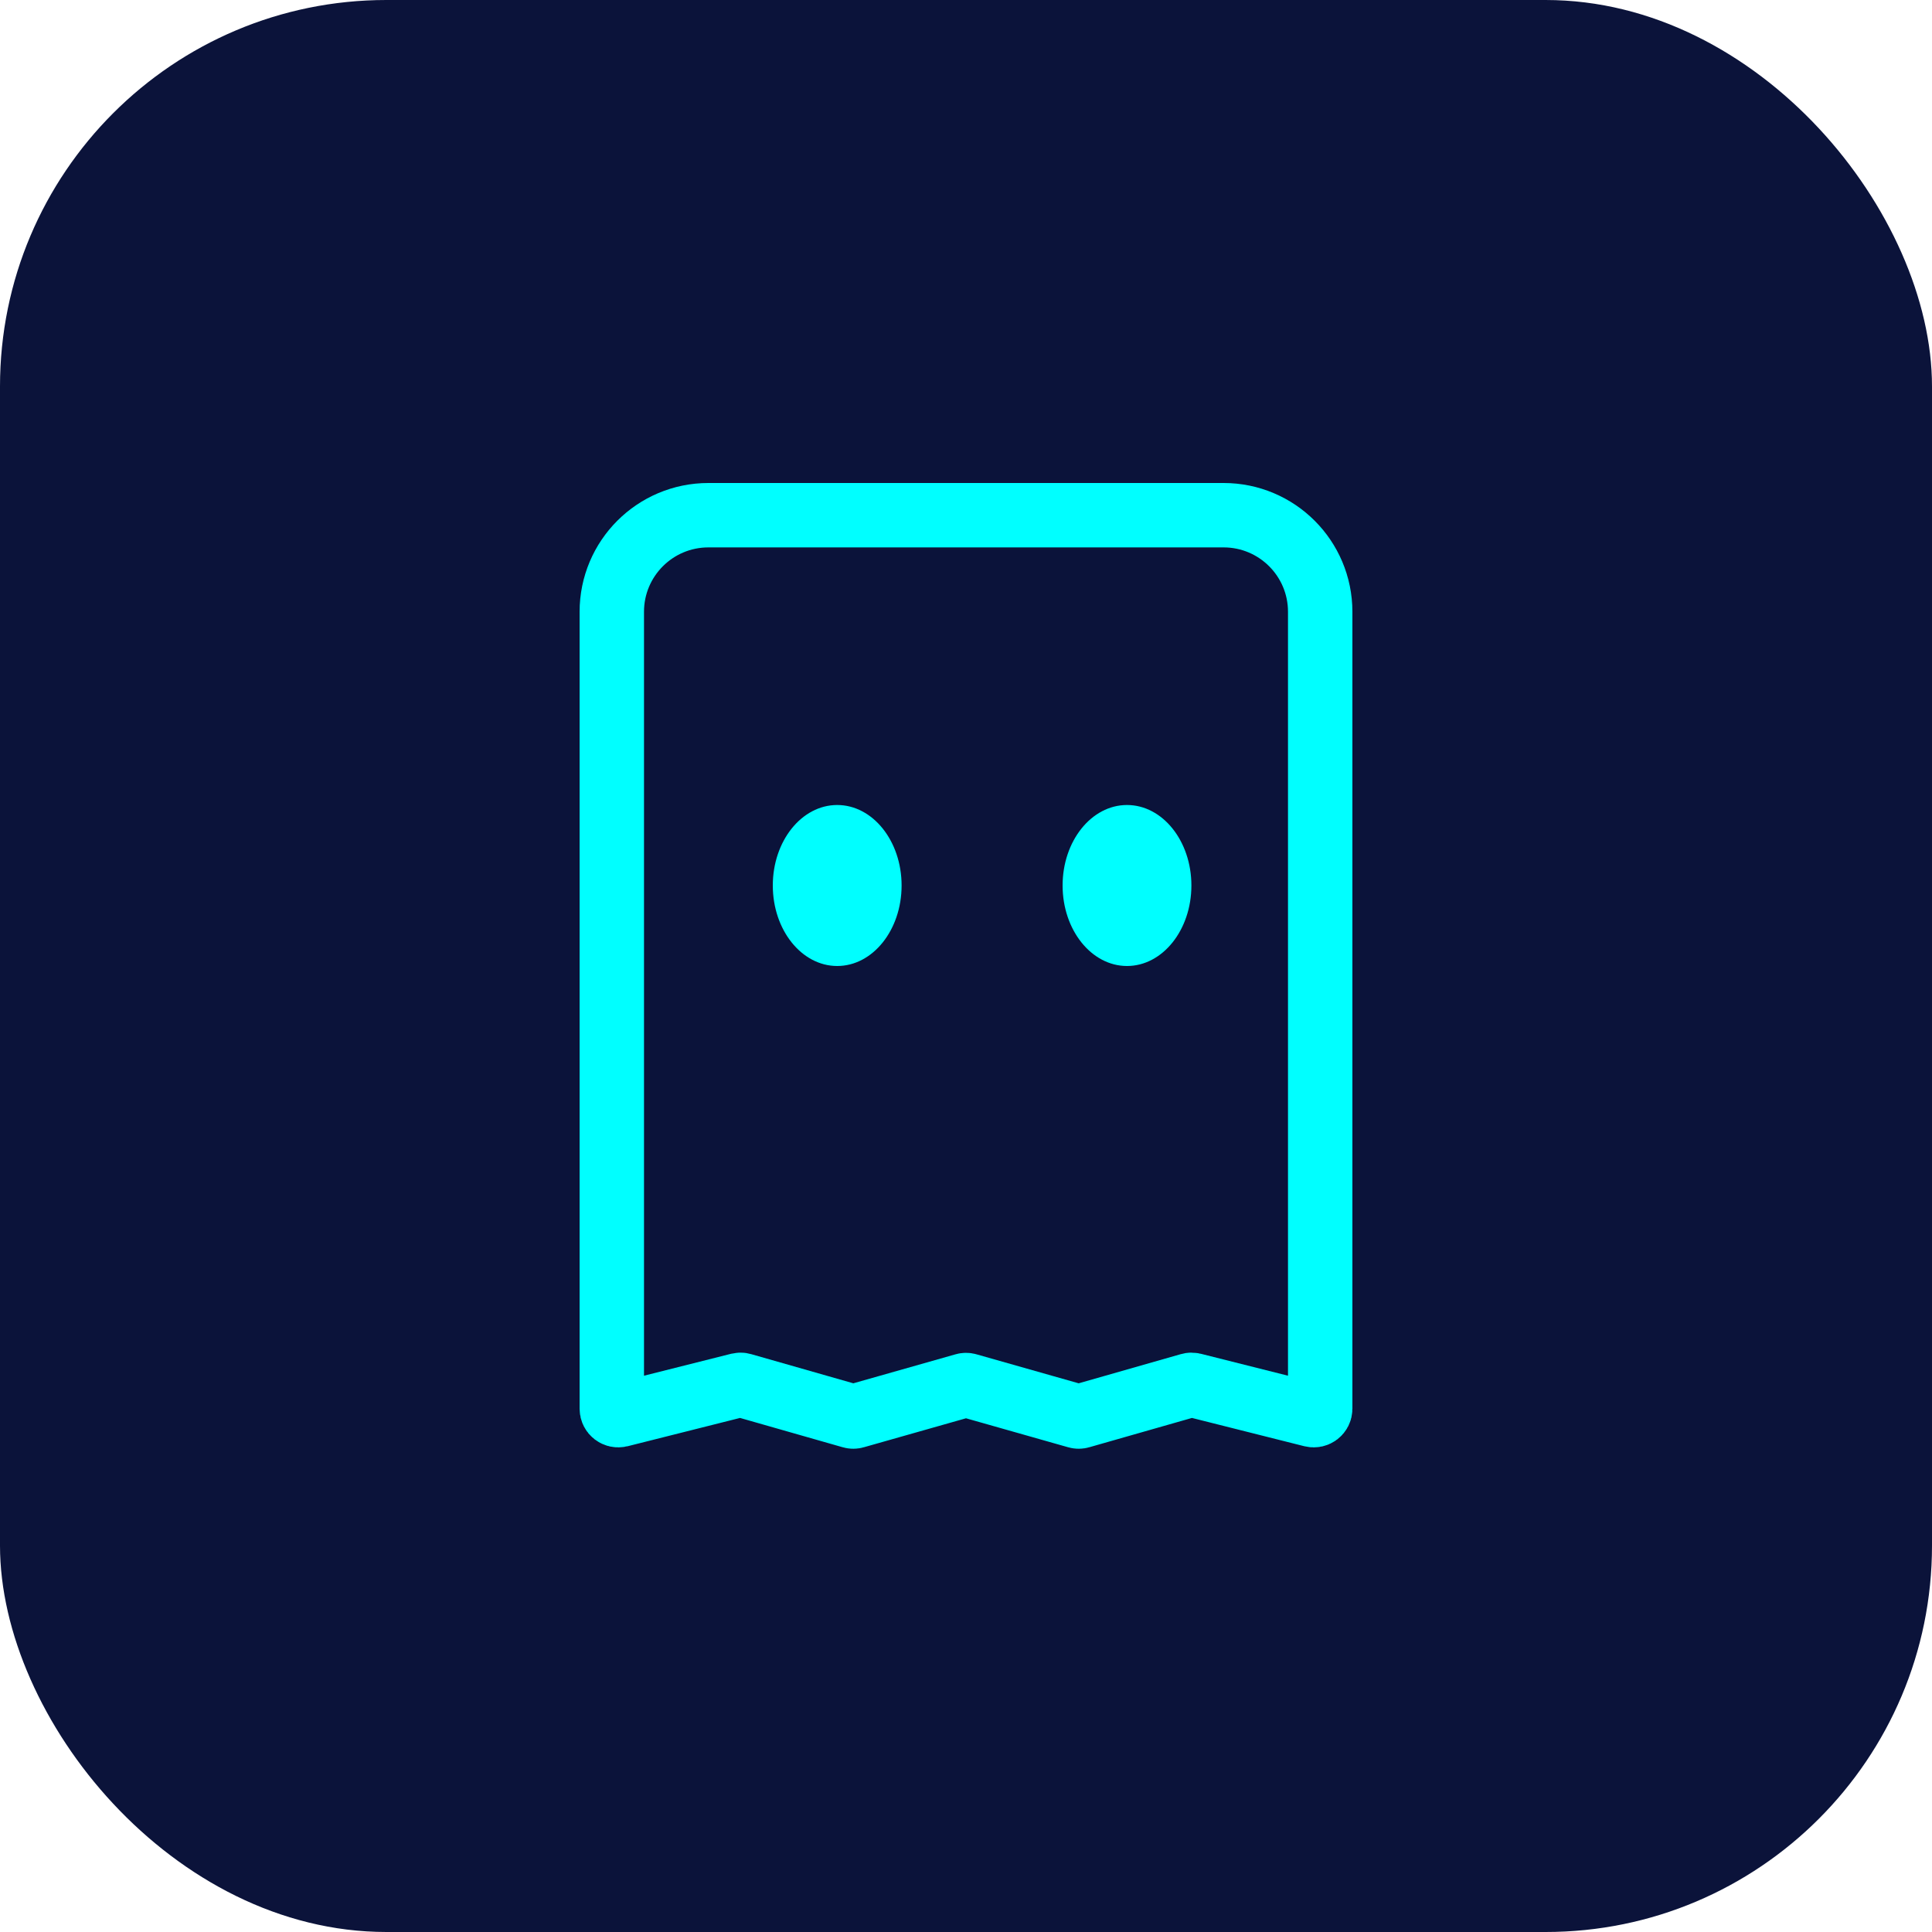
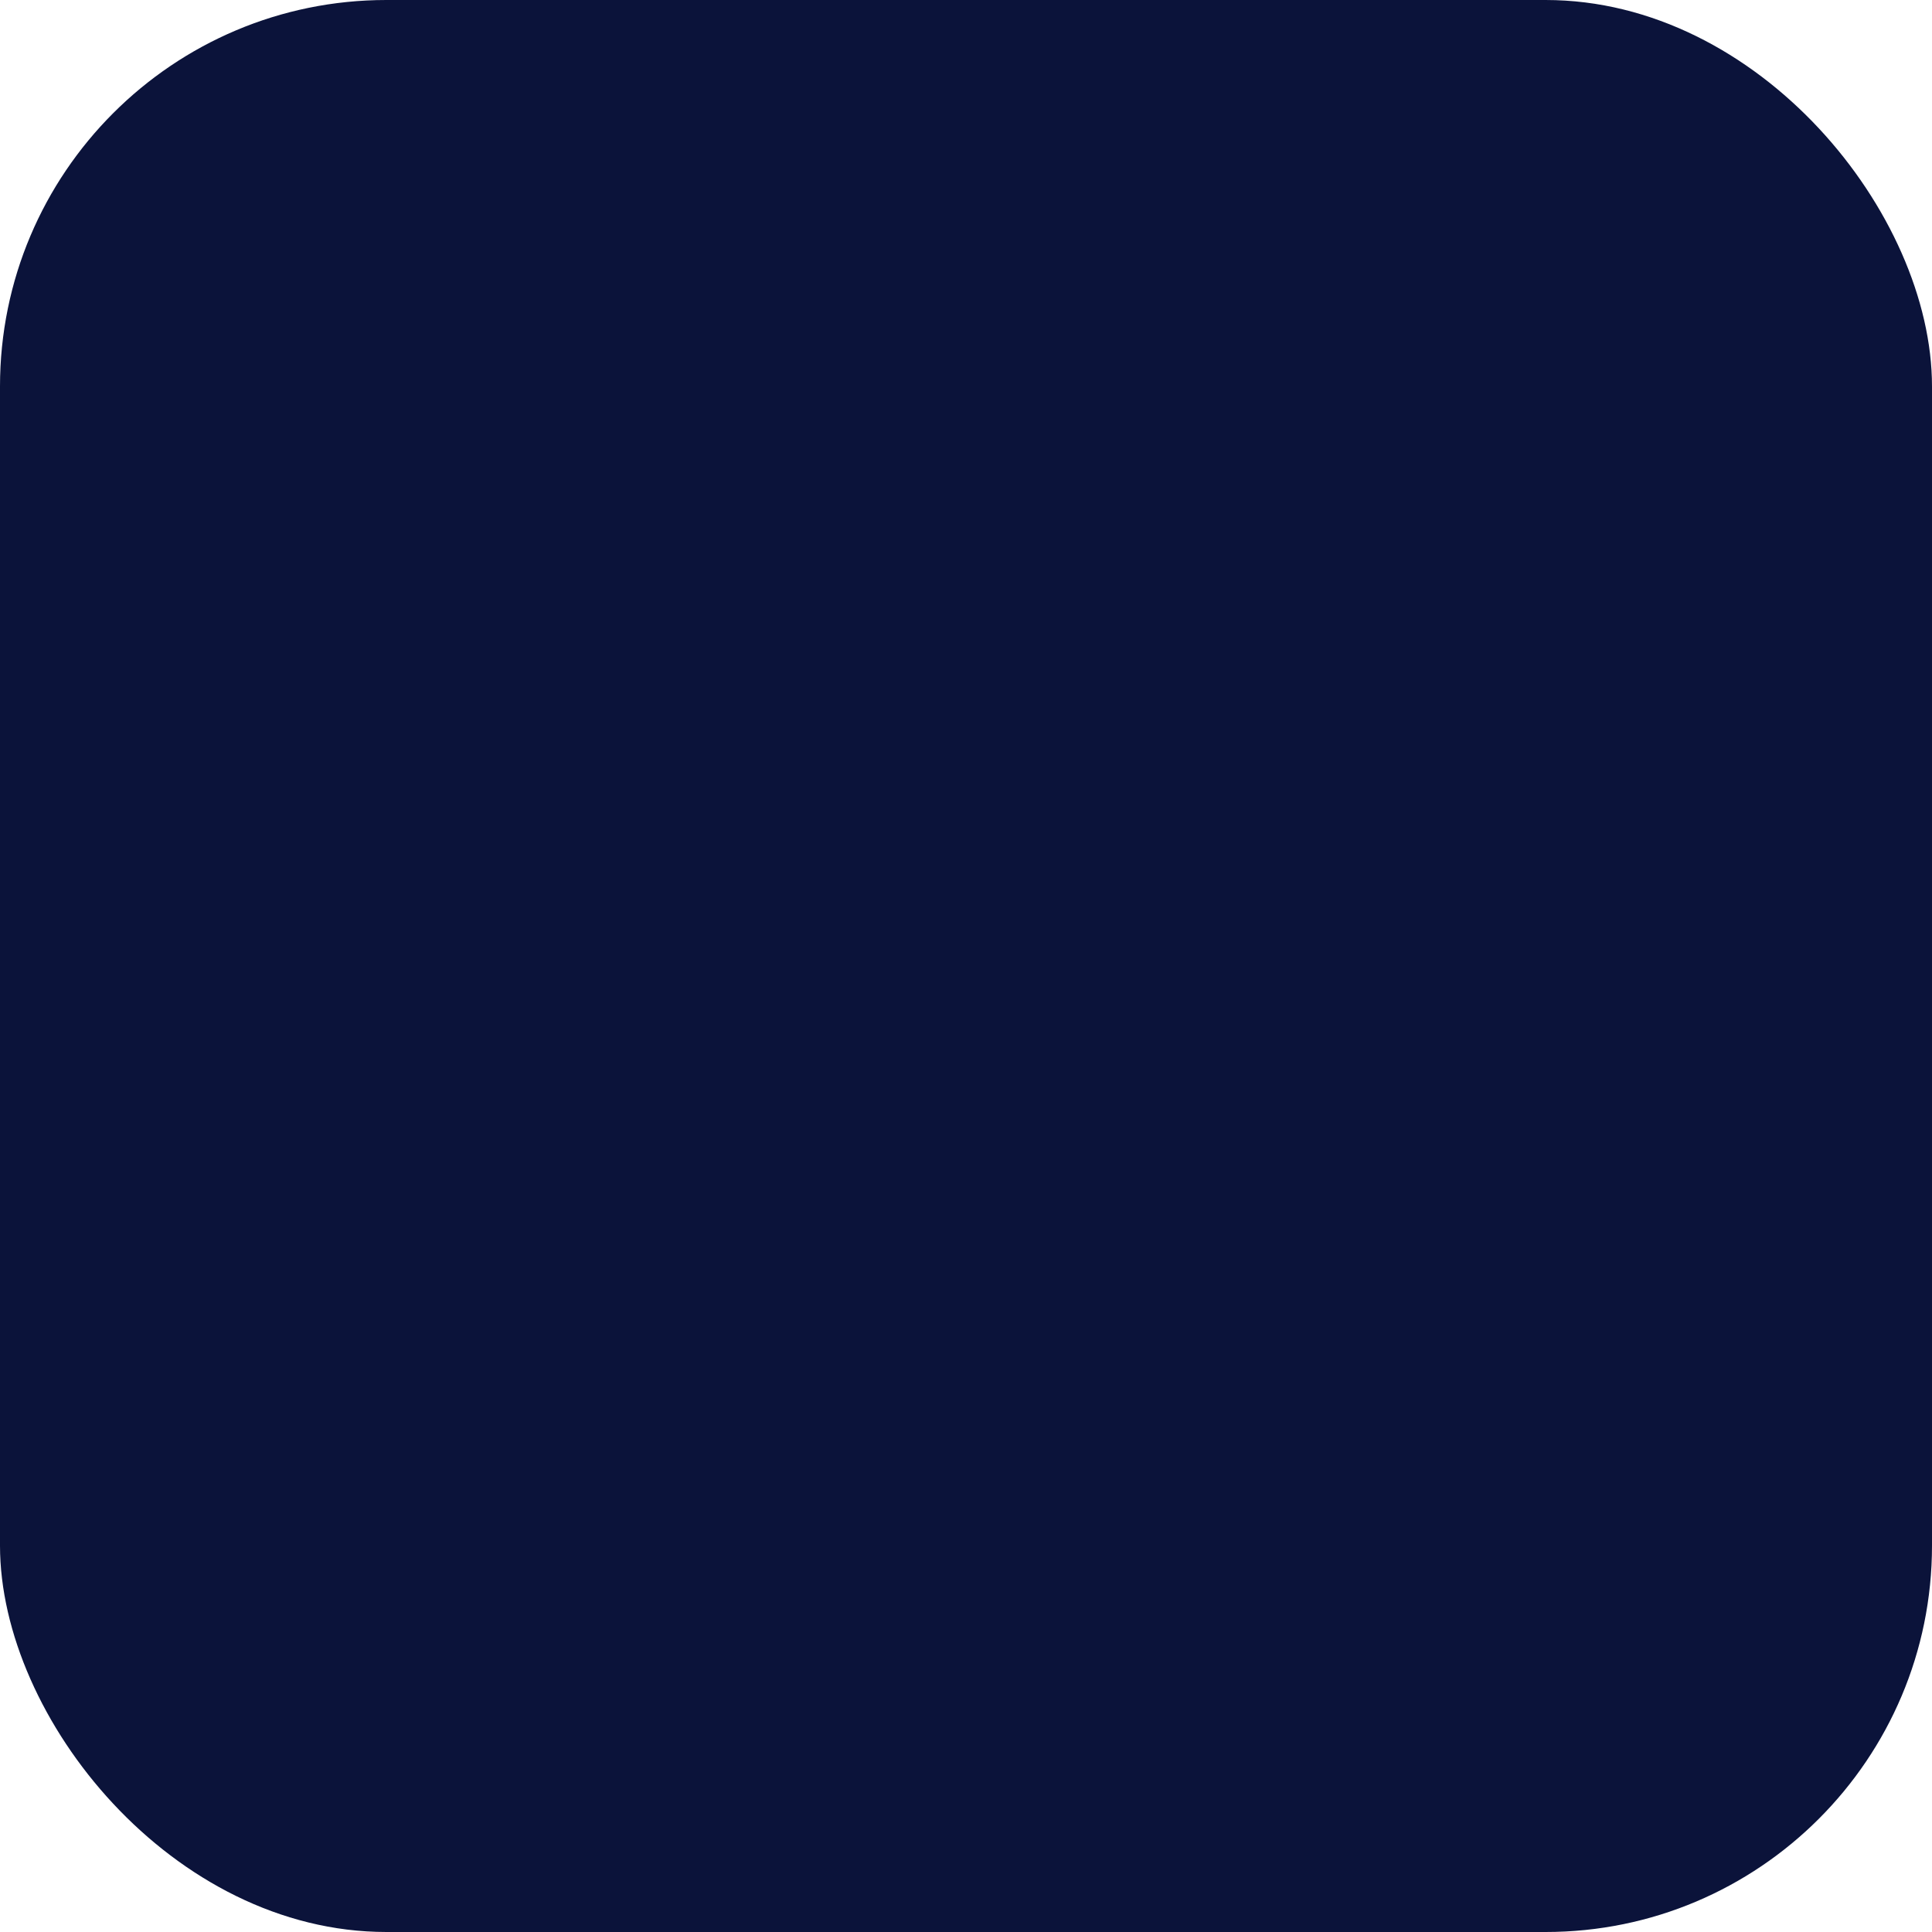
<svg xmlns="http://www.w3.org/2000/svg" width="60" height="60" viewBox="0 0 60 60" fill="none">
  <rect width="60" height="60" rx="12" fill="#0B133A" />
-   <path fill-rule="evenodd" clip-rule="evenodd" d="M19 19C19 17.343 20.343 16 22 16H38C39.657 16 41 17.343 41 19V43.75C41 43.88 40.877 43.975 40.751 43.944L37.052 43.013C37.018 43.005 36.982 43.005 36.948 43.015L33.555 43.984C33.519 43.995 33.481 43.995 33.445 43.984L30.055 43.022C30.019 43.011 29.981 43.011 29.945 43.022L26.555 43.984C26.519 43.995 26.481 43.995 26.445 43.984L23.052 43.015C23.018 43.005 22.982 43.005 22.948 43.013L19.249 43.944C19.122 43.975 19 43.88 19 43.75V19Z" stroke="#00FFFF" stroke-width="2" stroke-linecap="round" />
-   <path fill-rule="evenodd" clip-rule="evenodd" d="M28 27.5C28 28.881 27.105 30 26 30C24.895 30 24 28.881 24 27.5C24 26.119 24.895 25 26 25C27.105 25 28 26.119 28 27.5ZM37 27.5C37 28.881 36.105 30 35 30C33.895 30 33 28.881 33 27.5C33 26.119 33.895 25 35 25C36.105 25 37 26.119 37 27.5Z" fill="#00FFFF" />
</svg>